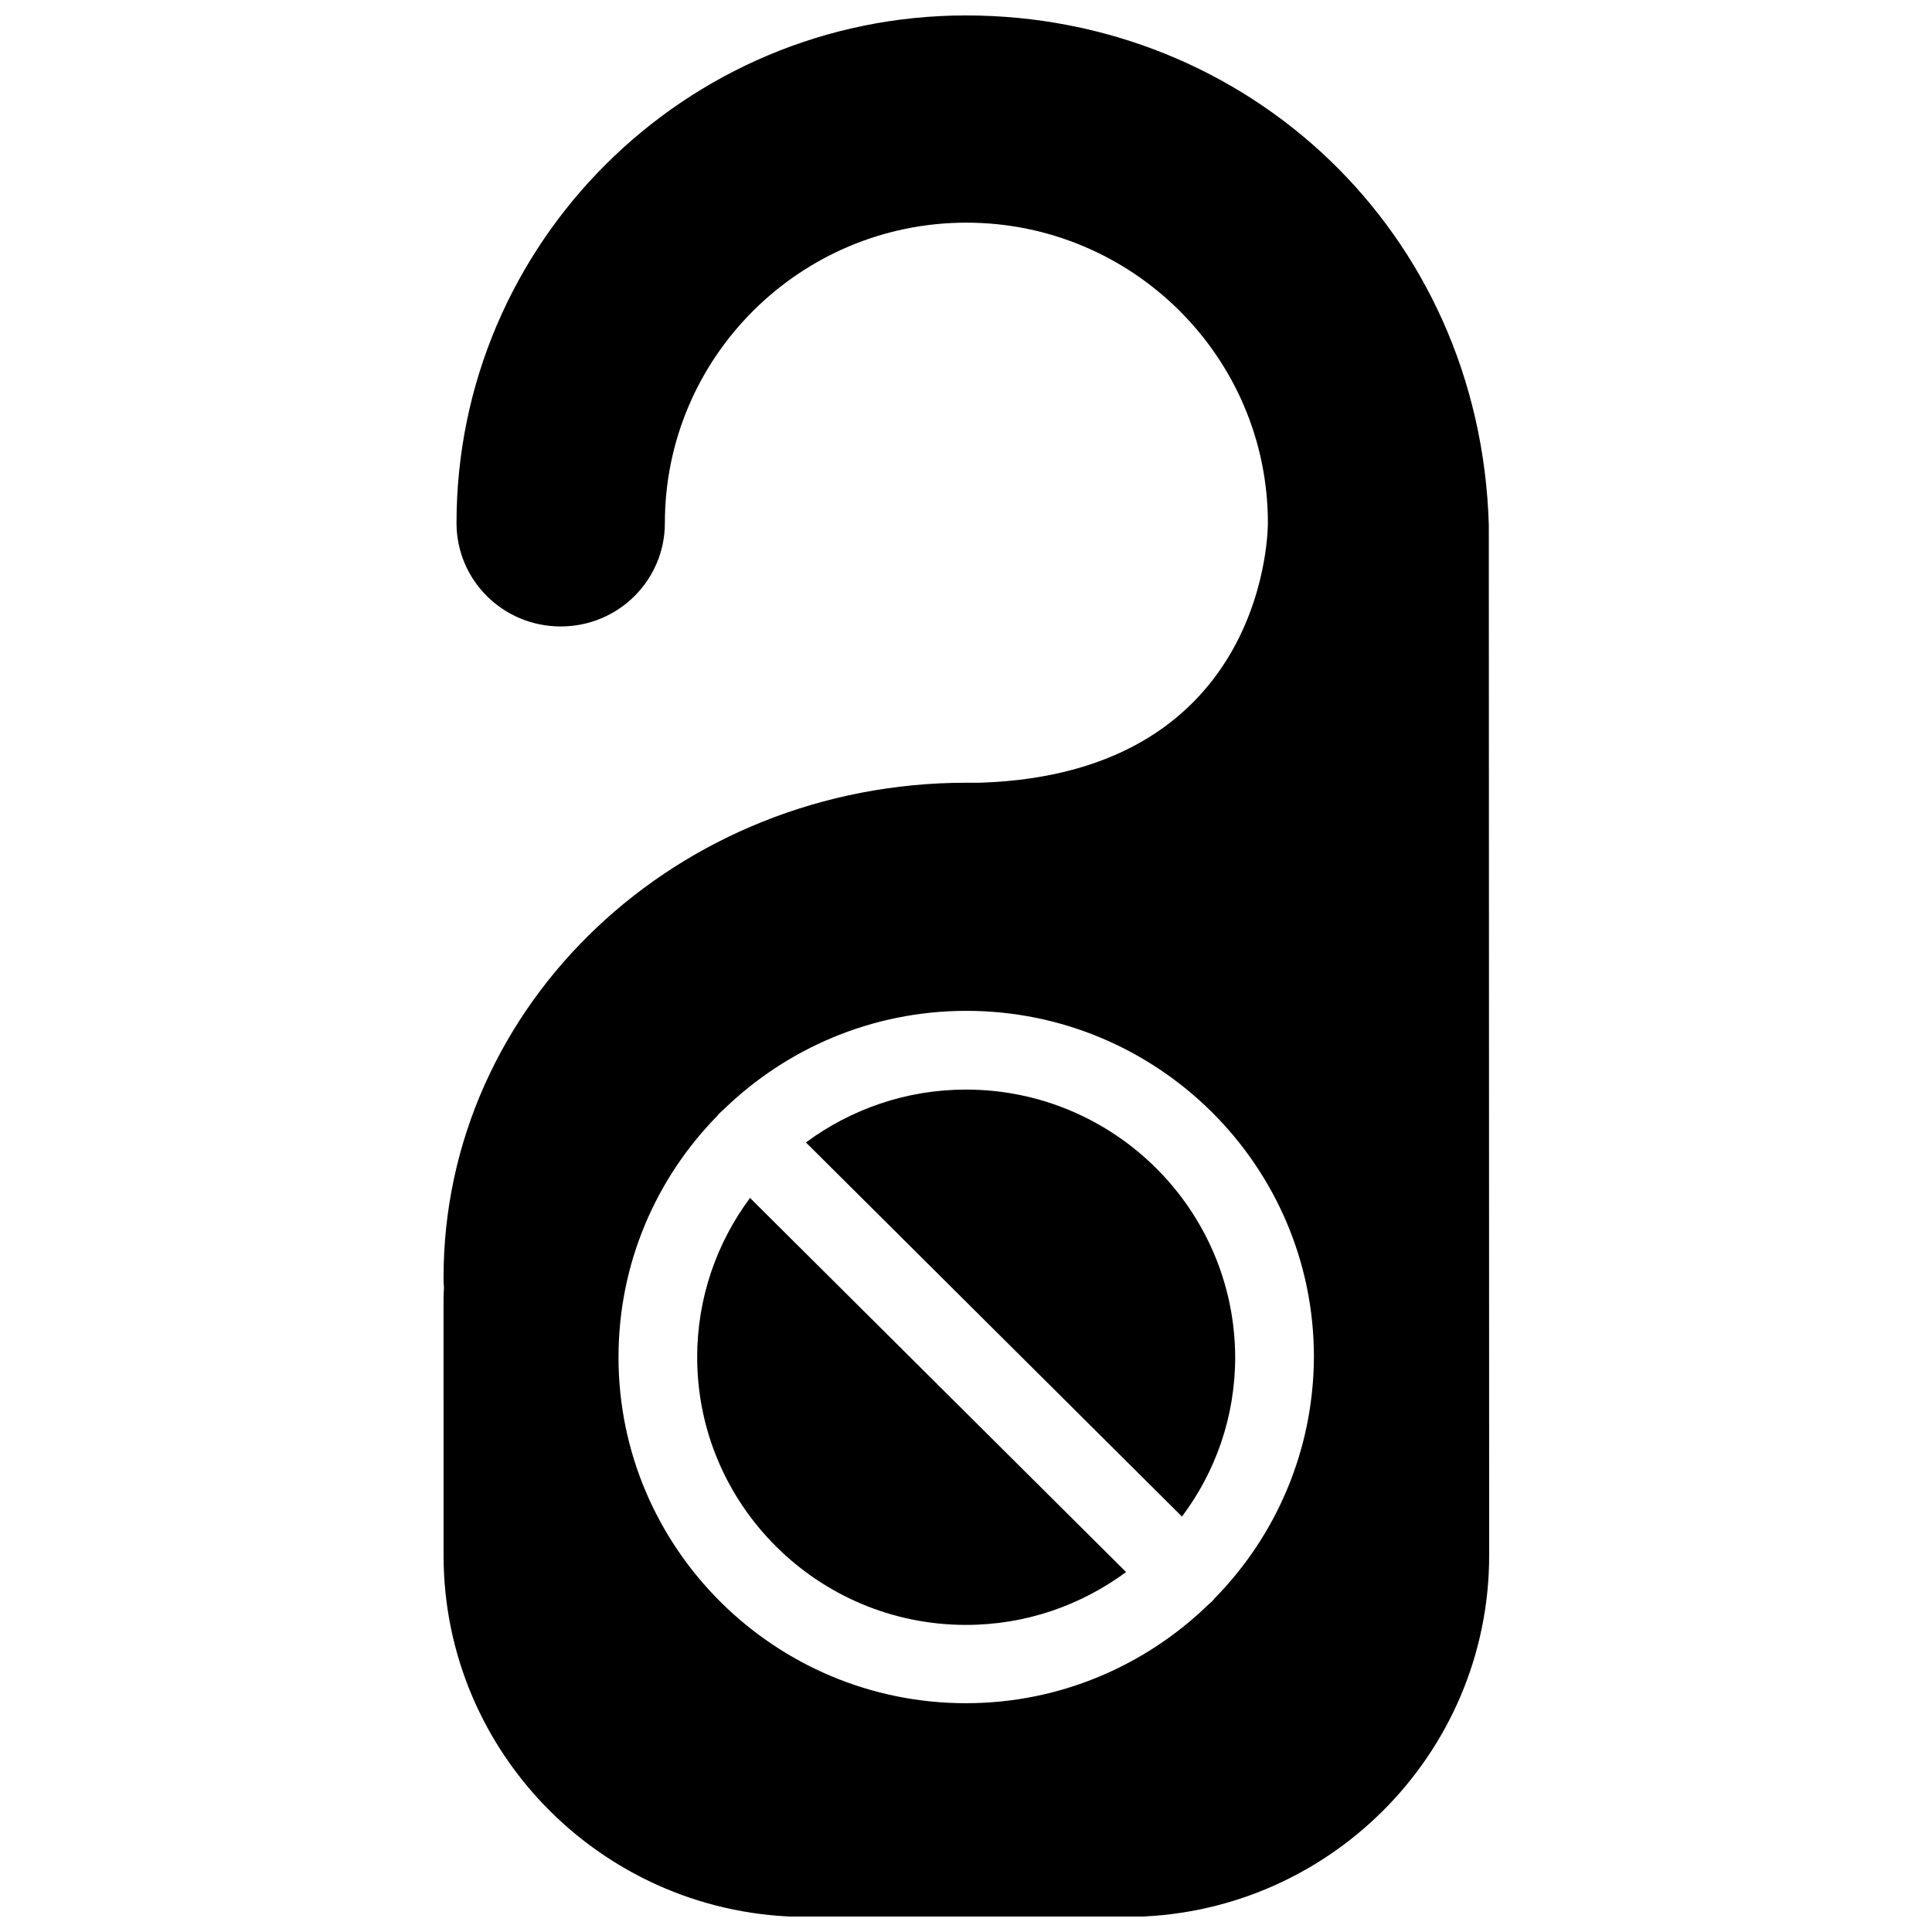
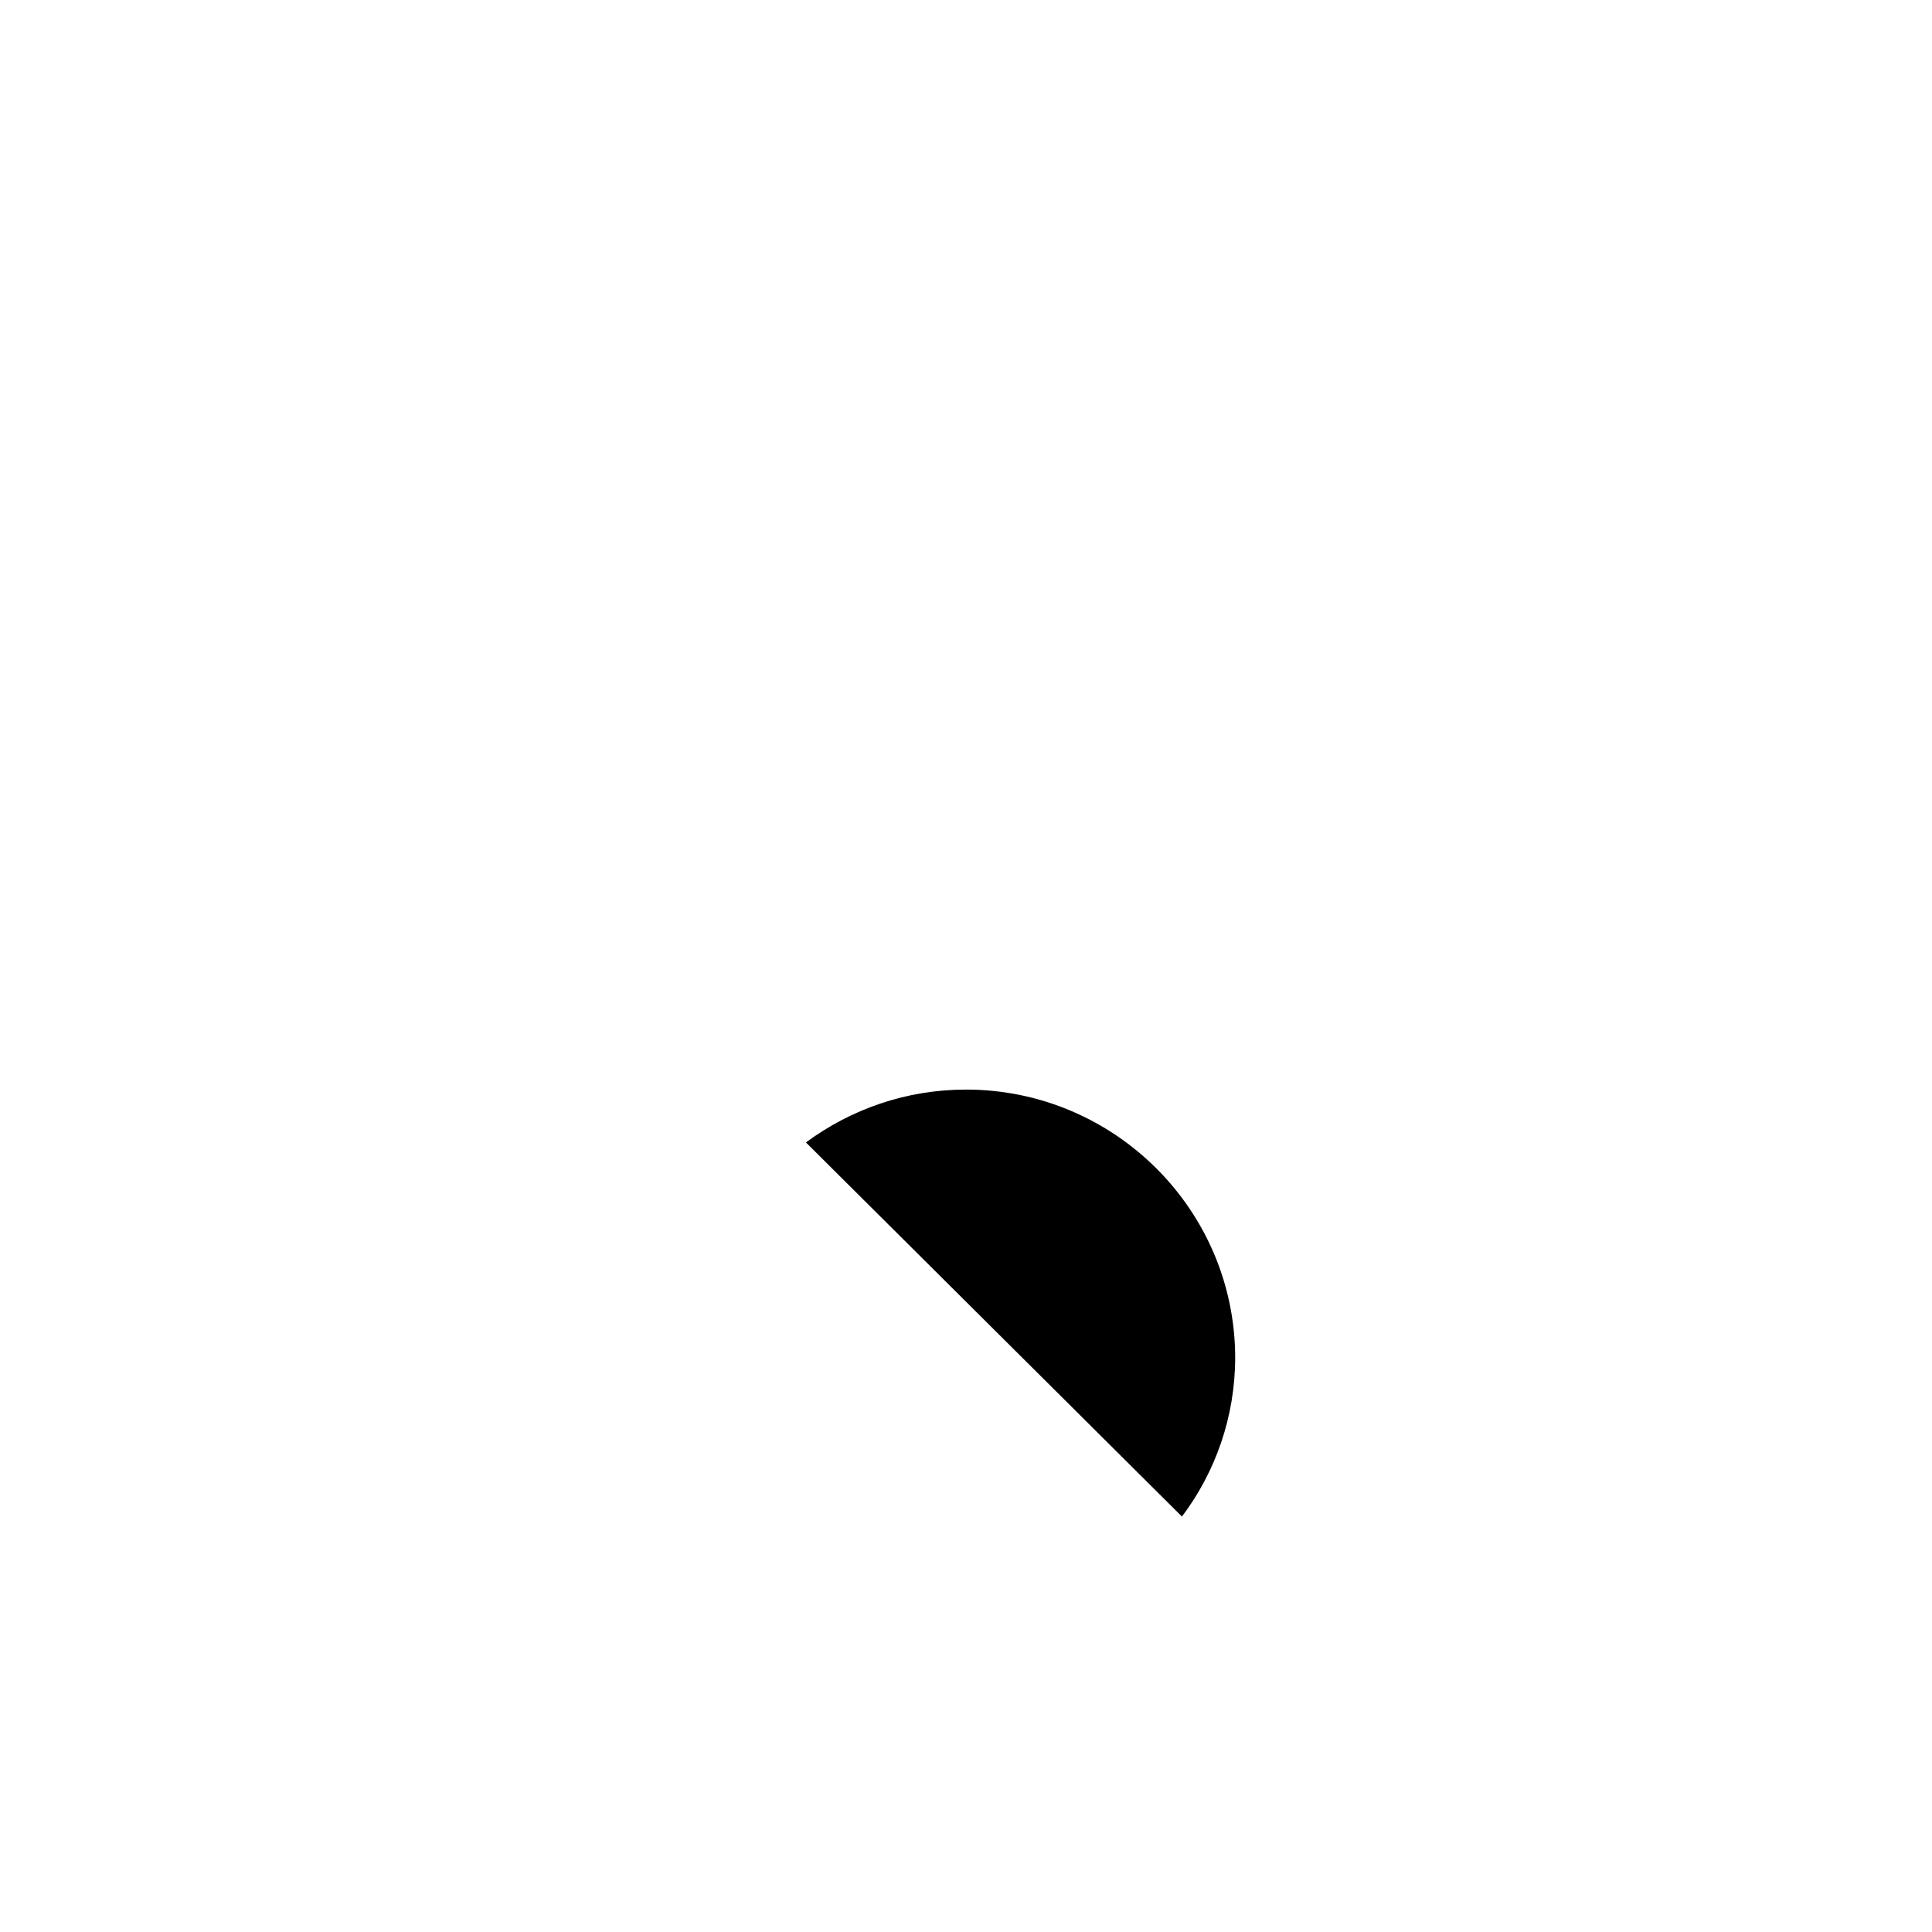
<svg xmlns="http://www.w3.org/2000/svg" width="800px" height="800px" version="1.1" viewBox="144 144 512 512">
  <defs>
    <clipPath id="a">
-       <path d="m261 148.09h278v503.81h-278z" />
-     </clipPath>
+       </clipPath>
  </defs>
-   <path d="m328.76 503.68c0 39.094 31.941 70.938 71.238 70.938 15.922 0 30.531-5.238 42.422-14.008l-99.656-99.148c-8.766 11.789-14.004 26.398-14.004 42.219z" />
  <path d="m400 432.75c-15.922 0-30.531 5.238-42.422 14.008l99.652 99.148c8.867-11.789 14.105-26.398 14.105-42.219-0.098-39.098-32.039-70.938-71.336-70.938z" />
  <g clip-path="url(#a)">
    <path d="m538.55 283.11c-2.316-77.891-64.086-135.02-138.55-135.02-74.465 0-135.02 60.355-135.02 134.52 0 15.113 12.293 27.406 27.609 27.406 15.316 0 27.609-12.293 27.609-27.406 0-43.934 35.871-79.602 79.902-79.602s79.902 35.668 79.902 79.602c0 0 0.707 66.301-76.277 68.82h-3.629c-76.477 0-138.55 58.645-138.55 131.09 0 0.906 0 1.715 0.102 2.621 0 0.906-0.102 1.715-0.102 2.621l0.004 68.418c0 52.898 43.125 95.824 96.227 95.824h84.641c53.102 0 96.227-42.926 96.227-95.824zm-72.648 284.45c-0.203 0.301-0.504 0.605-0.805 0.906-0.301 0.301-0.605 0.504-0.906 0.805-16.625 16.121-39.297 26.098-64.184 26.098-50.785 0-92.098-41.109-92.098-91.691 0-24.887 9.977-47.457 26.199-63.984 0.203-0.301 0.504-0.605 0.805-0.906 0.301-0.301 0.605-0.504 0.906-0.805 16.625-16.121 39.297-26.098 64.285-26.098 50.785 0 92.098 41.109 92.098 91.691-0.105 24.887-10.078 47.457-26.301 63.984z" />
  </g>
</svg>